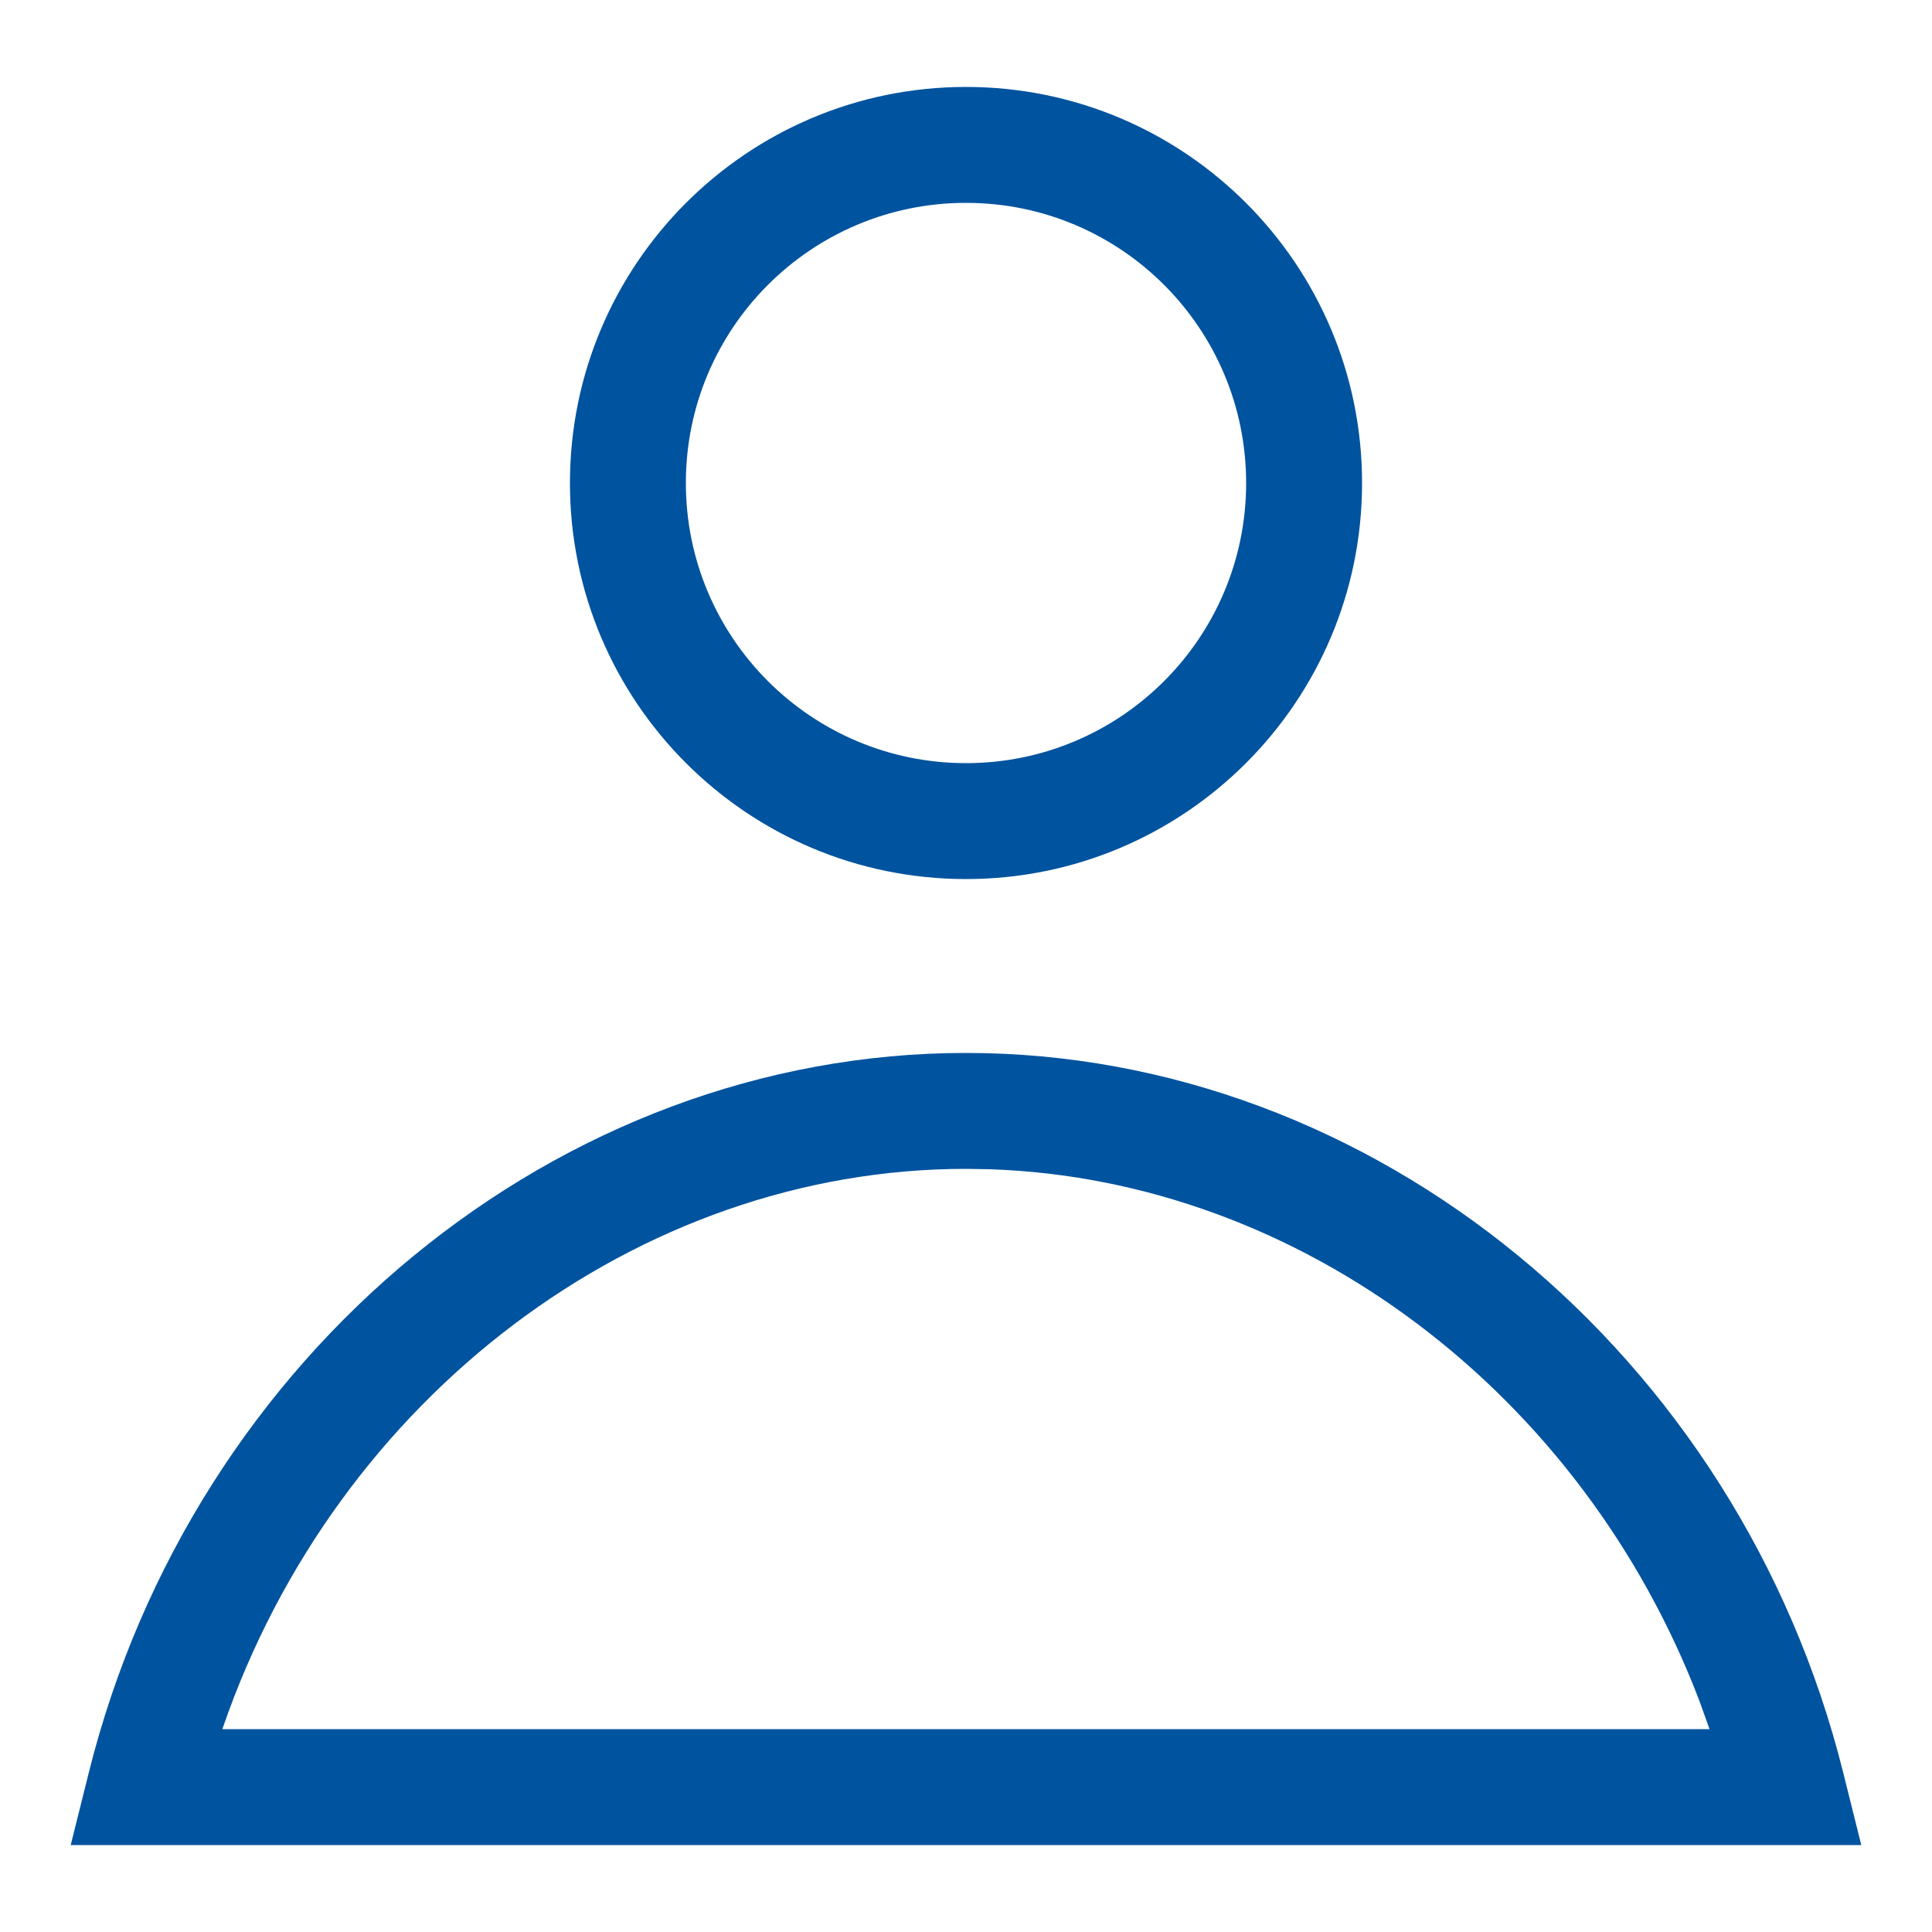
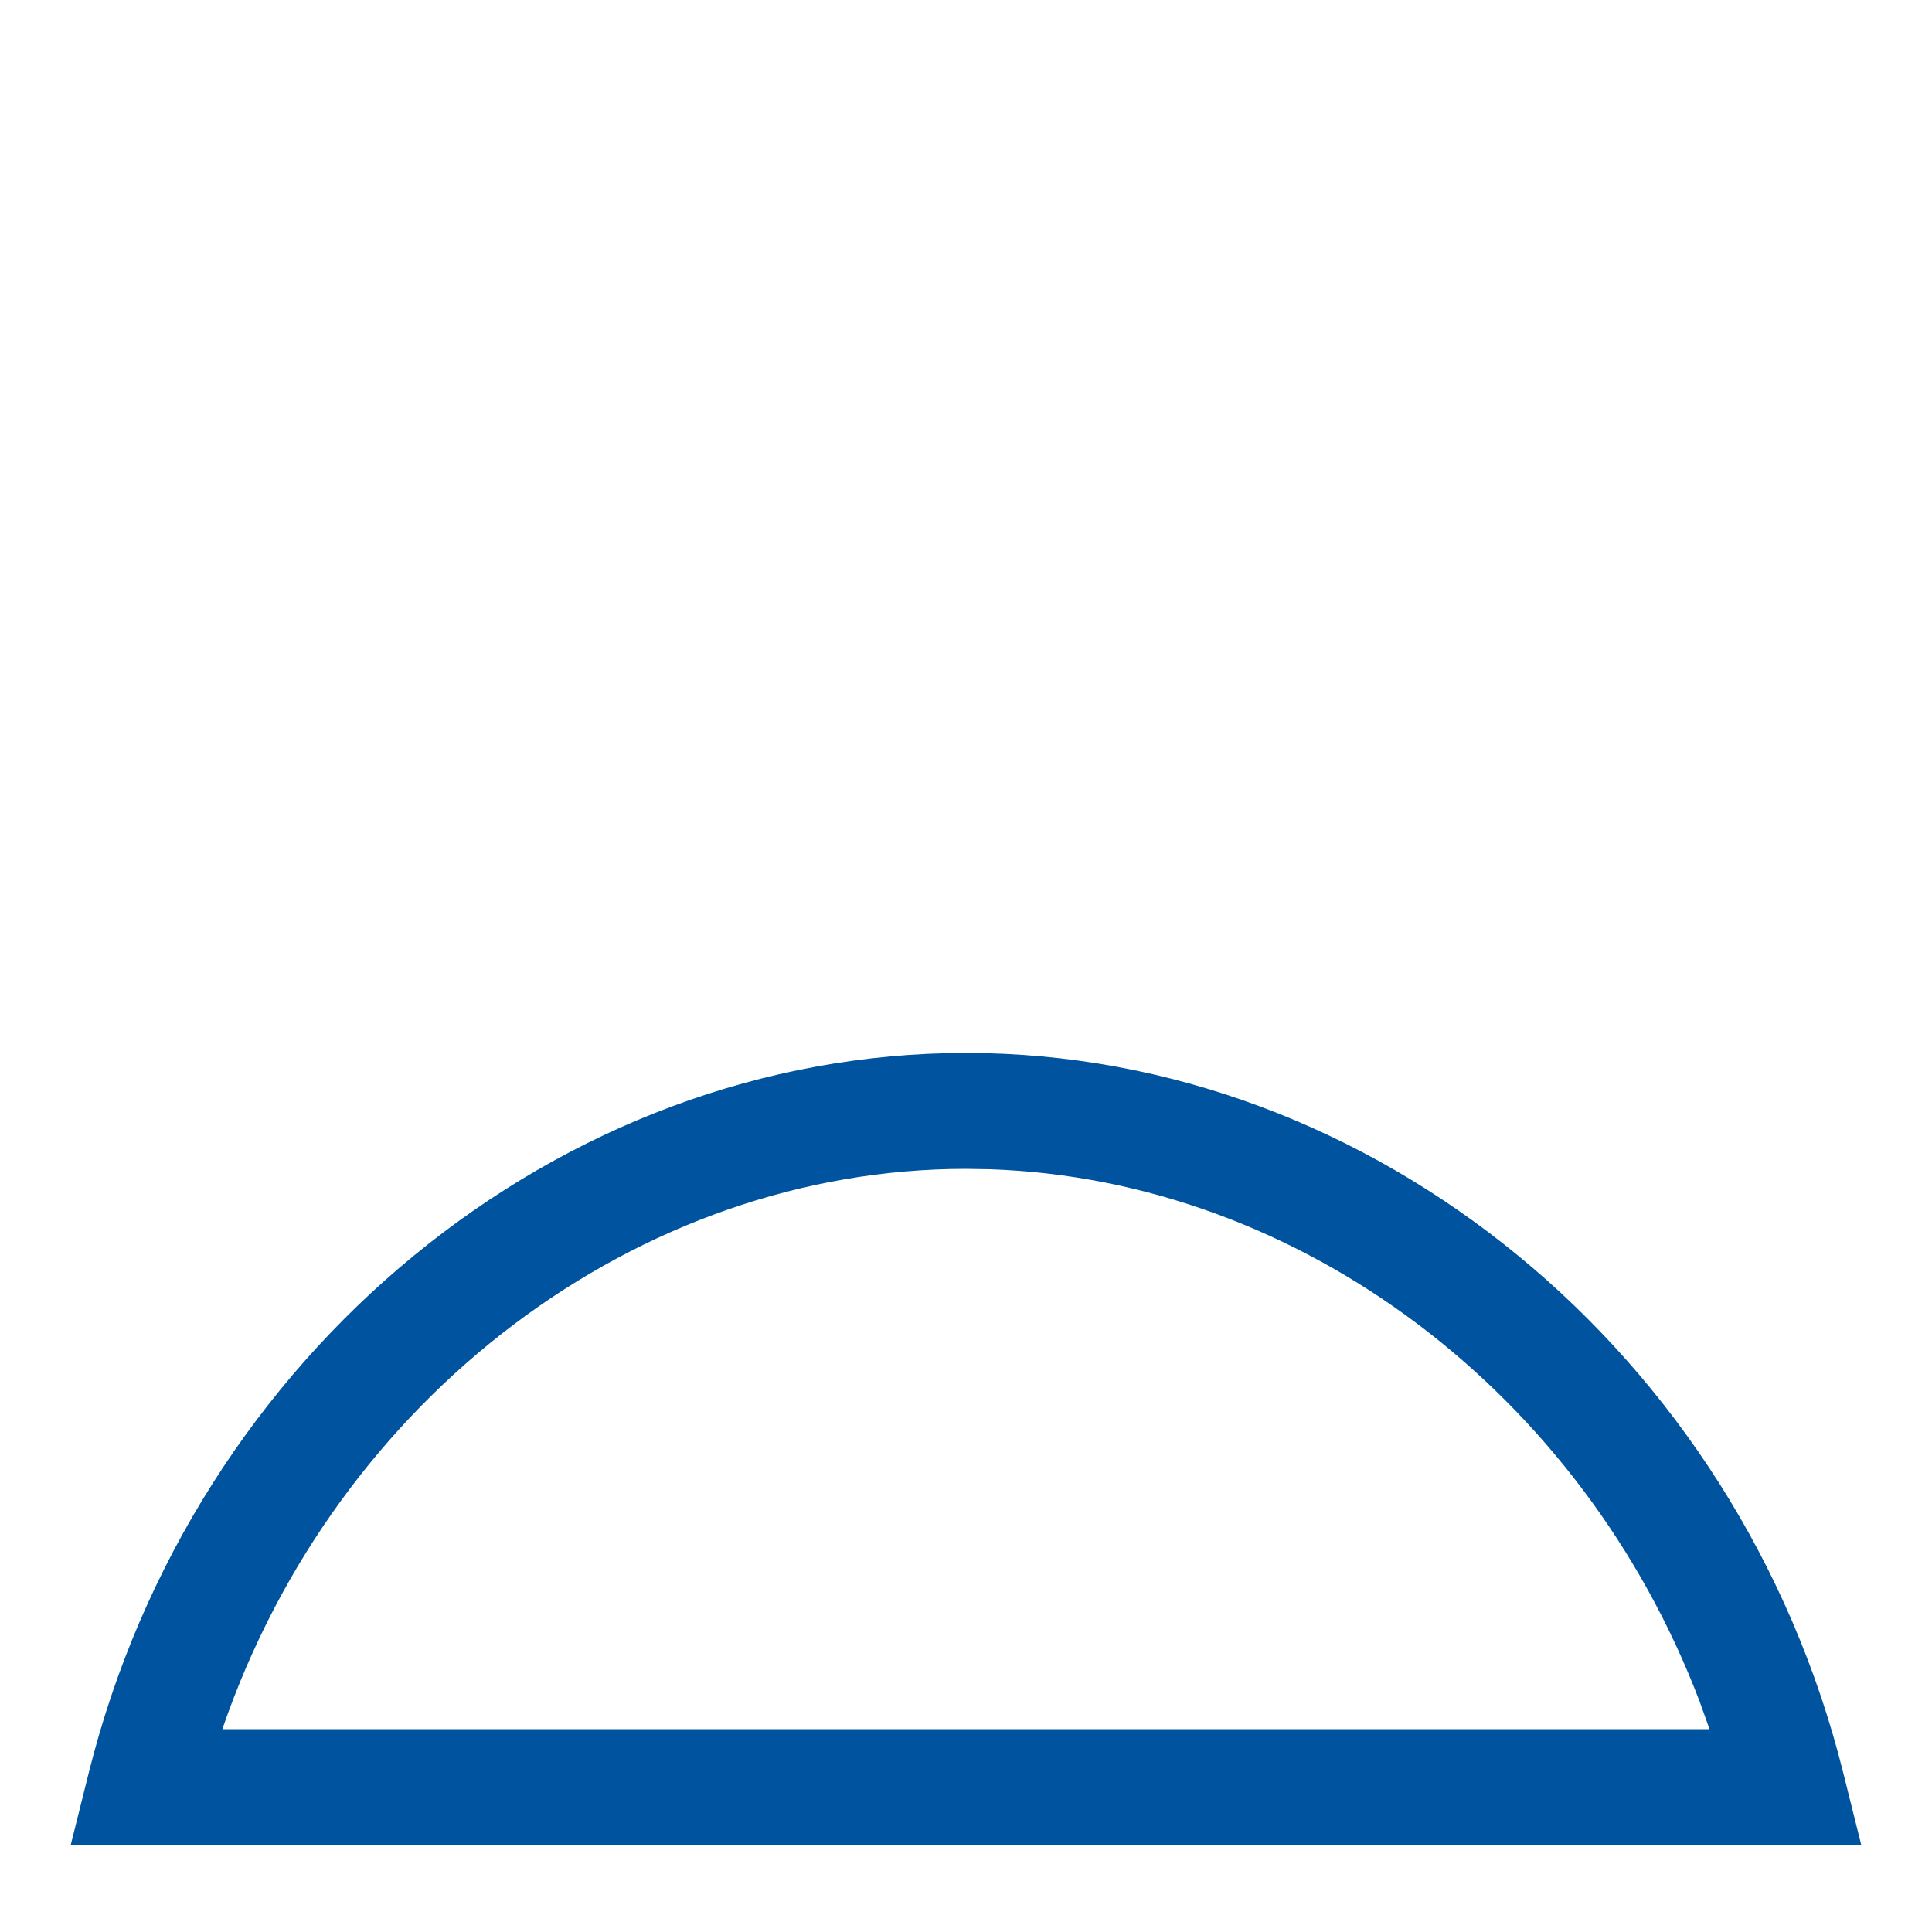
<svg xmlns="http://www.w3.org/2000/svg" width="20px" height="20px" viewBox="0 0 20 20" version="1.1">
  <title>Atom/Icons/Account/Blue on white</title>
  <g id="Component-Guide" stroke="none" stroke-width="1" fill="none" fill-rule="evenodd">
    <g id="Icons" transform="translate(-369, -477)" fill="#00539F" fill-rule="nonzero">
      <g id="Group" transform="translate(359, 468)">
        <g id="Account" transform="translate(10, 9)">
-           <path d="M10,0.9 C7.736,0.9 5.9,2.736 5.9,5 C5.9,7.264 7.736,9.1 10,9.1 C12.264,9.1 14.1,7.264 14.1,5 C14.1,2.736 12.264,0.9 10,0.9 Z M10,2.1 C11.602,2.1 12.9,3.398 12.9,5 C12.9,6.602 11.602,7.9 10,7.9 C8.398,7.9 7.1,6.602 7.1,5 C7.1,3.398 8.398,2.1 10,2.1 Z" id="Stroke-1" />
          <path d="M10,10.9 C5.785,10.9 1.999,14.012 0.918,18.355 L0.732,19.1 L19.268,19.1 L19.082,18.355 C18.001,14.012 14.215,10.9 10,10.9 Z M10.248,12.104 C13.464,12.213 16.38,14.425 17.594,17.612 L17.697,17.9 L2.302,17.9 L2.309,17.879 C3.487,14.466 6.598,12.1 10,12.1 L10.248,12.104 Z" id="Stroke-3" />
        </g>
      </g>
    </g>
  </g>
</svg>